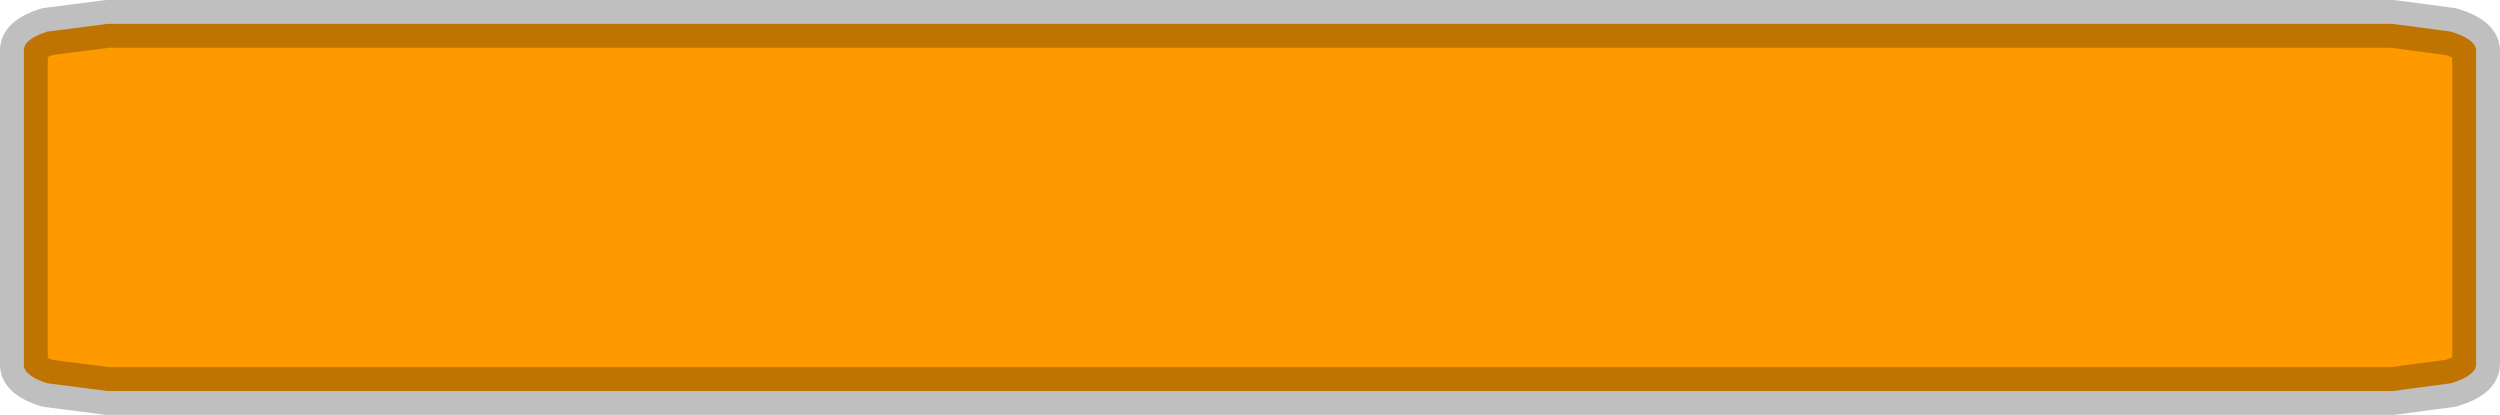
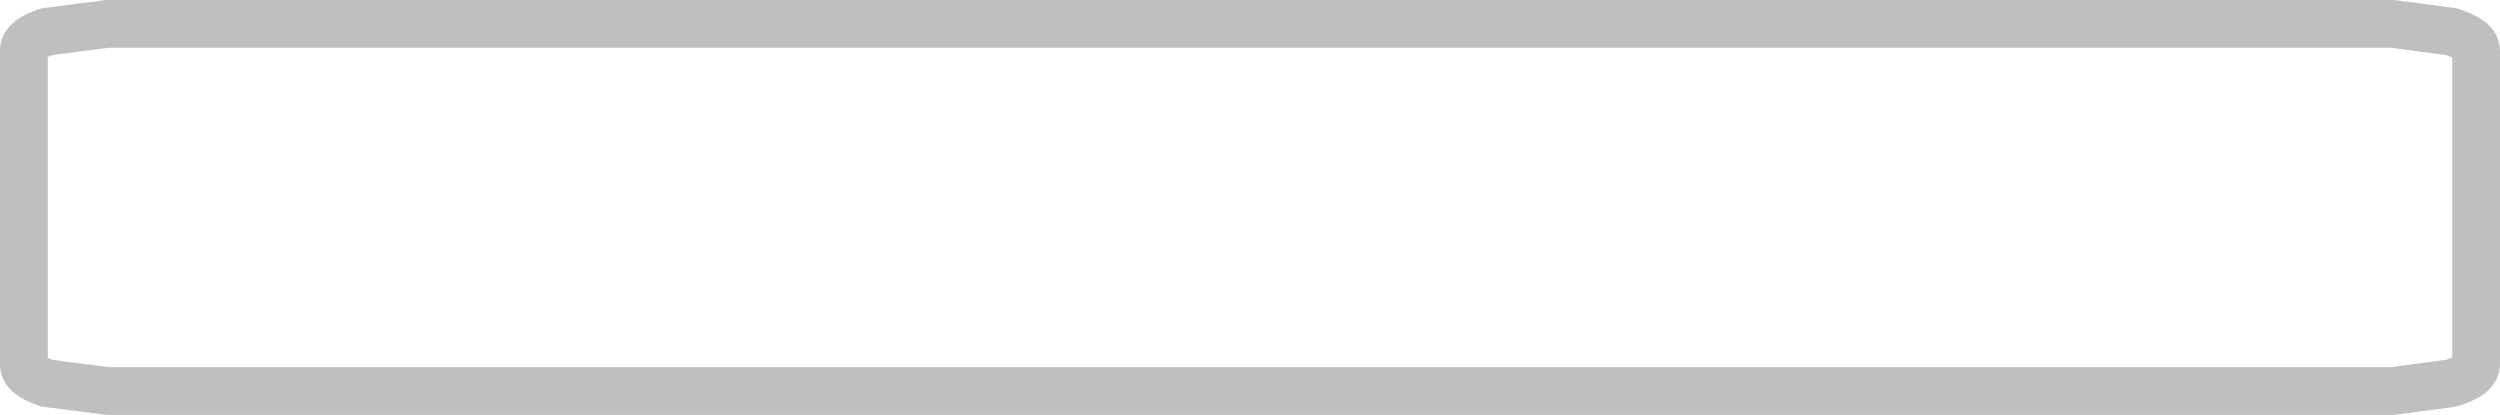
<svg xmlns="http://www.w3.org/2000/svg" height="34.75px" width="209.4px">
  <g transform="matrix(1.0, 0.0, 0.0, 1.0, 172.7, 16.4)">
-     <path d="M32.6 -13.75 Q34.7 -13.1 34.7 -12.15 L34.7 14.1 Q34.7 15.05 32.6 15.7 L27.7 16.35 -163.7 16.35 -168.75 15.7 Q-170.75 15.05 -170.7 14.1 L-170.7 -12.15 Q-170.75 -13.1 -168.75 -13.75 L-163.7 -14.4 27.7 -14.4 32.6 -13.75" fill="#ff9900" fill-rule="evenodd" stroke="none" />
    <path d="M32.6 -13.75 L27.7 -14.4 -163.7 -14.4 -168.75 -13.75 Q-170.75 -13.1 -170.7 -12.15 L-170.7 14.1 Q-170.75 15.05 -168.75 15.7 L-163.7 16.35 27.7 16.35 32.6 15.7 Q34.7 15.05 34.7 14.1 L34.7 -12.15 Q34.7 -13.1 32.6 -13.75 Z" fill="none" stroke="#000000" stroke-linecap="round" stroke-linejoin="round" stroke-opacity="0.251" stroke-width="4.0" />
  </g>
</svg>